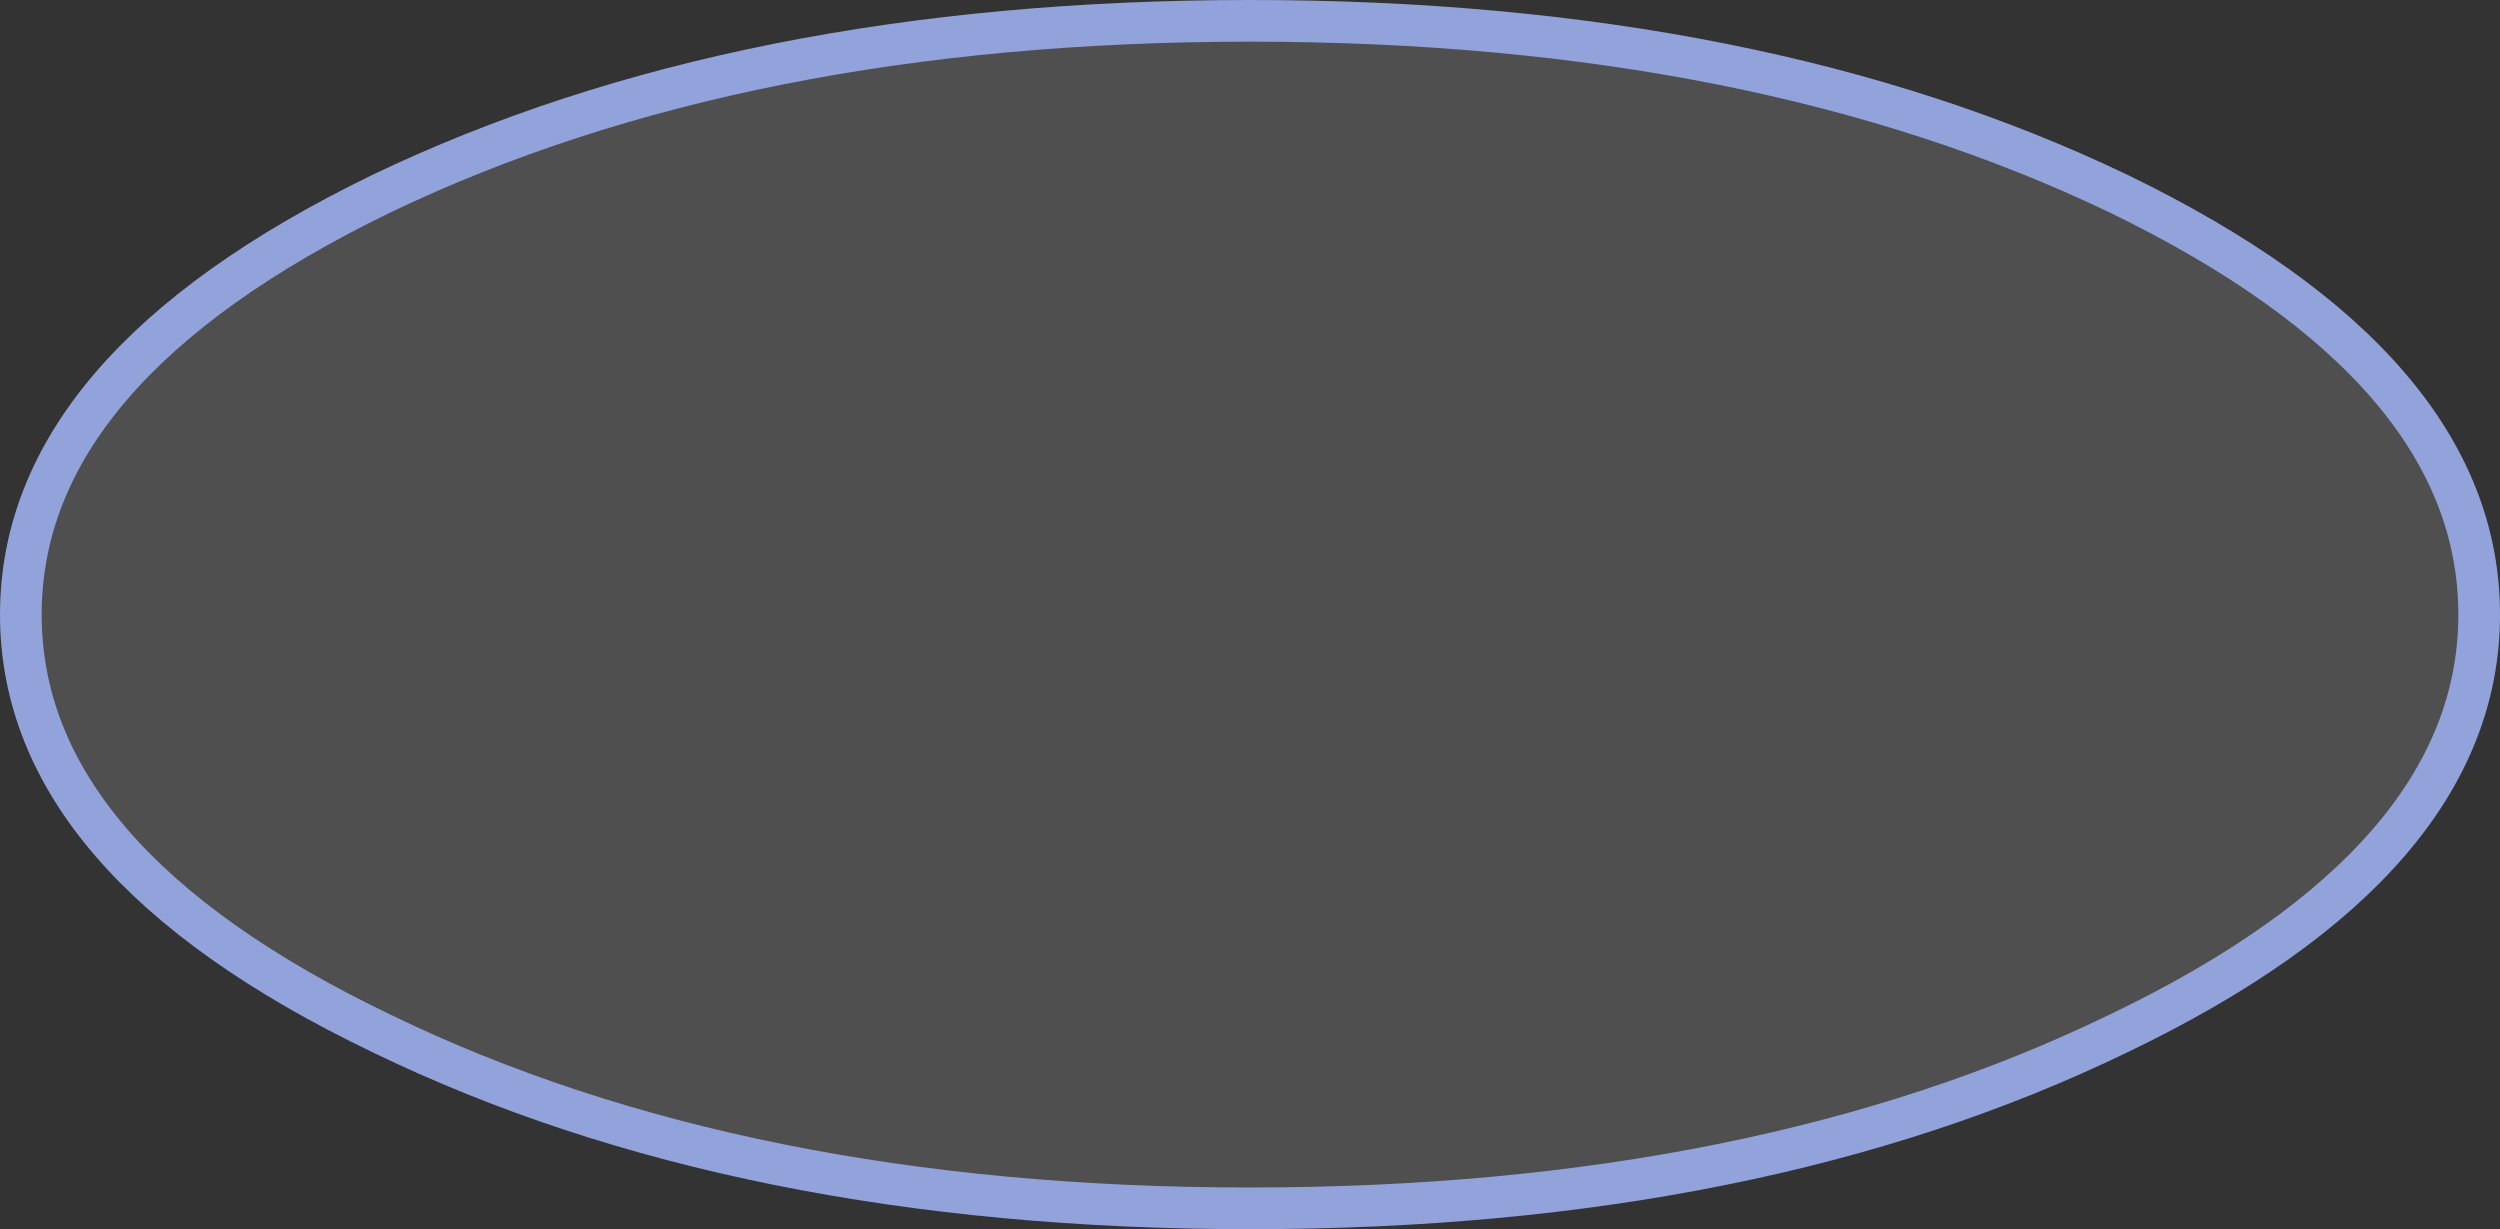
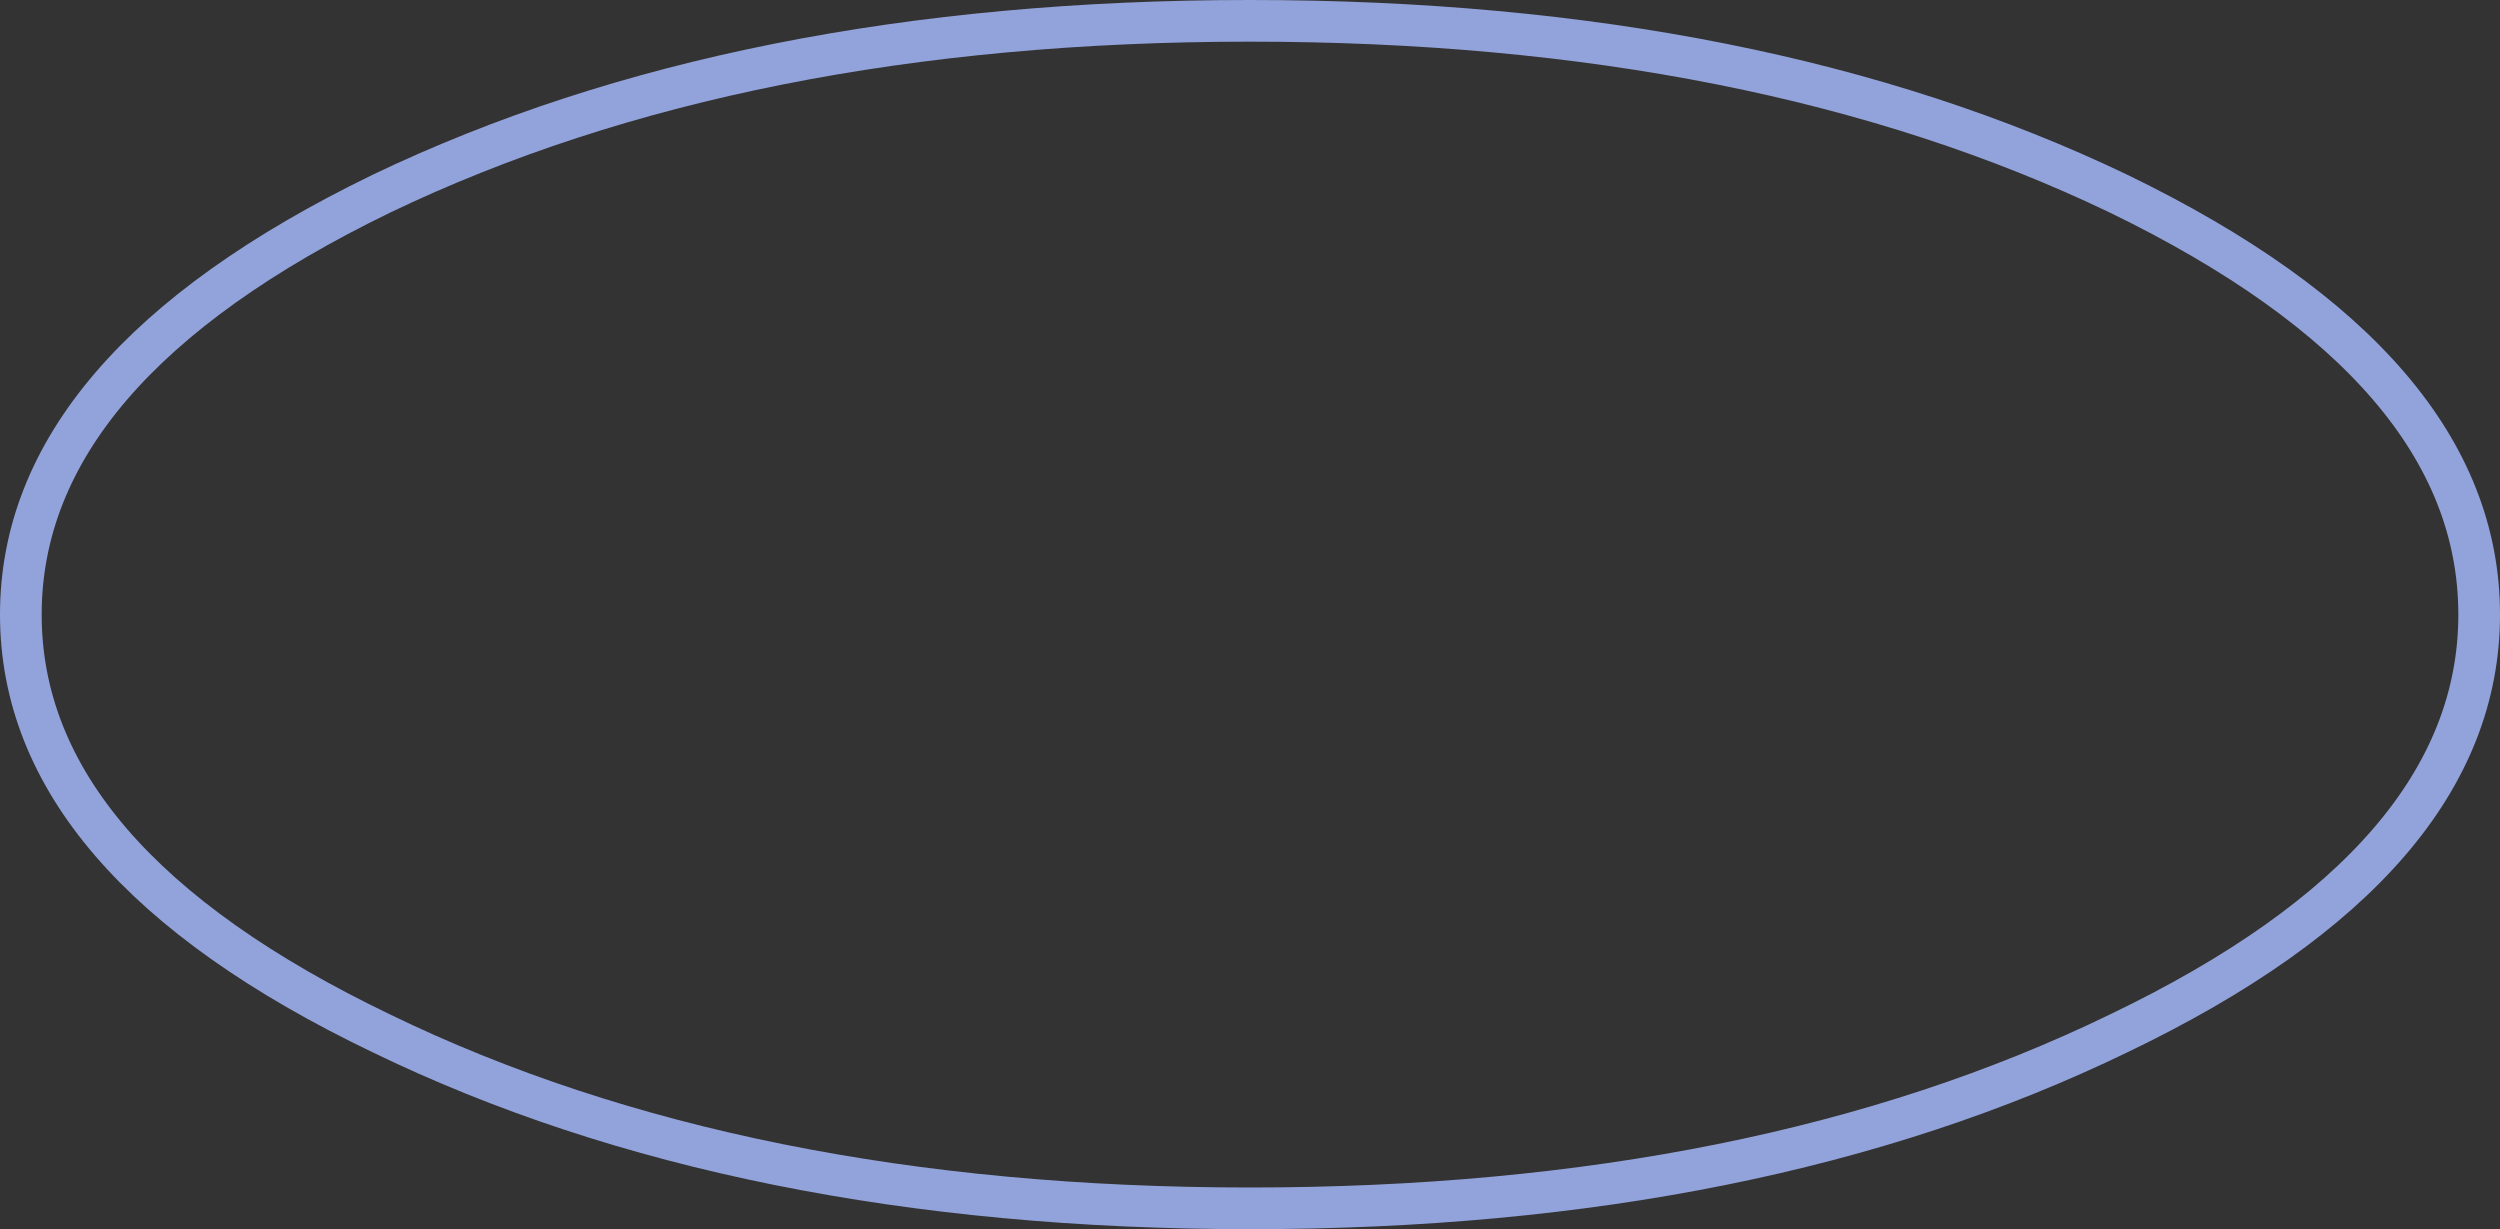
<svg xmlns="http://www.w3.org/2000/svg" height="29.5px" width="60.0px">
  <rect width="100%" height="100%" fill="#333333" stroke="none" />
  <g transform="matrix(1.0, 0.0, 0.0, 1.0, 30.0, 14.75)">
-     <path d="M20.85 -10.1 Q29.5 -5.9 29.5 0.0 29.5 5.9 20.85 10.05 12.2 14.25 0.0 14.25 -12.2 14.25 -20.85 10.05 -29.5 5.9 -29.5 0.0 -29.5 -5.9 -20.85 -10.1 -12.2 -14.25 0.0 -14.25 12.2 -14.25 20.85 -10.1" fill="#ffffff" fill-opacity="0.137" fill-rule="evenodd" stroke="none" />
    <path d="M20.85 -10.1 Q29.5 -5.9 29.5 0.0 29.5 5.9 20.85 10.05 12.2 14.25 0.0 14.25 -12.2 14.25 -20.85 10.05 -29.5 5.9 -29.5 0.0 -29.5 -5.9 -20.85 -10.1 -12.2 -14.25 0.0 -14.25 12.2 -14.25 20.85 -10.1 Z" fill="none" stroke="#92a3db" stroke-linecap="round" stroke-linejoin="round" stroke-width="1.0" />
  </g>
</svg>